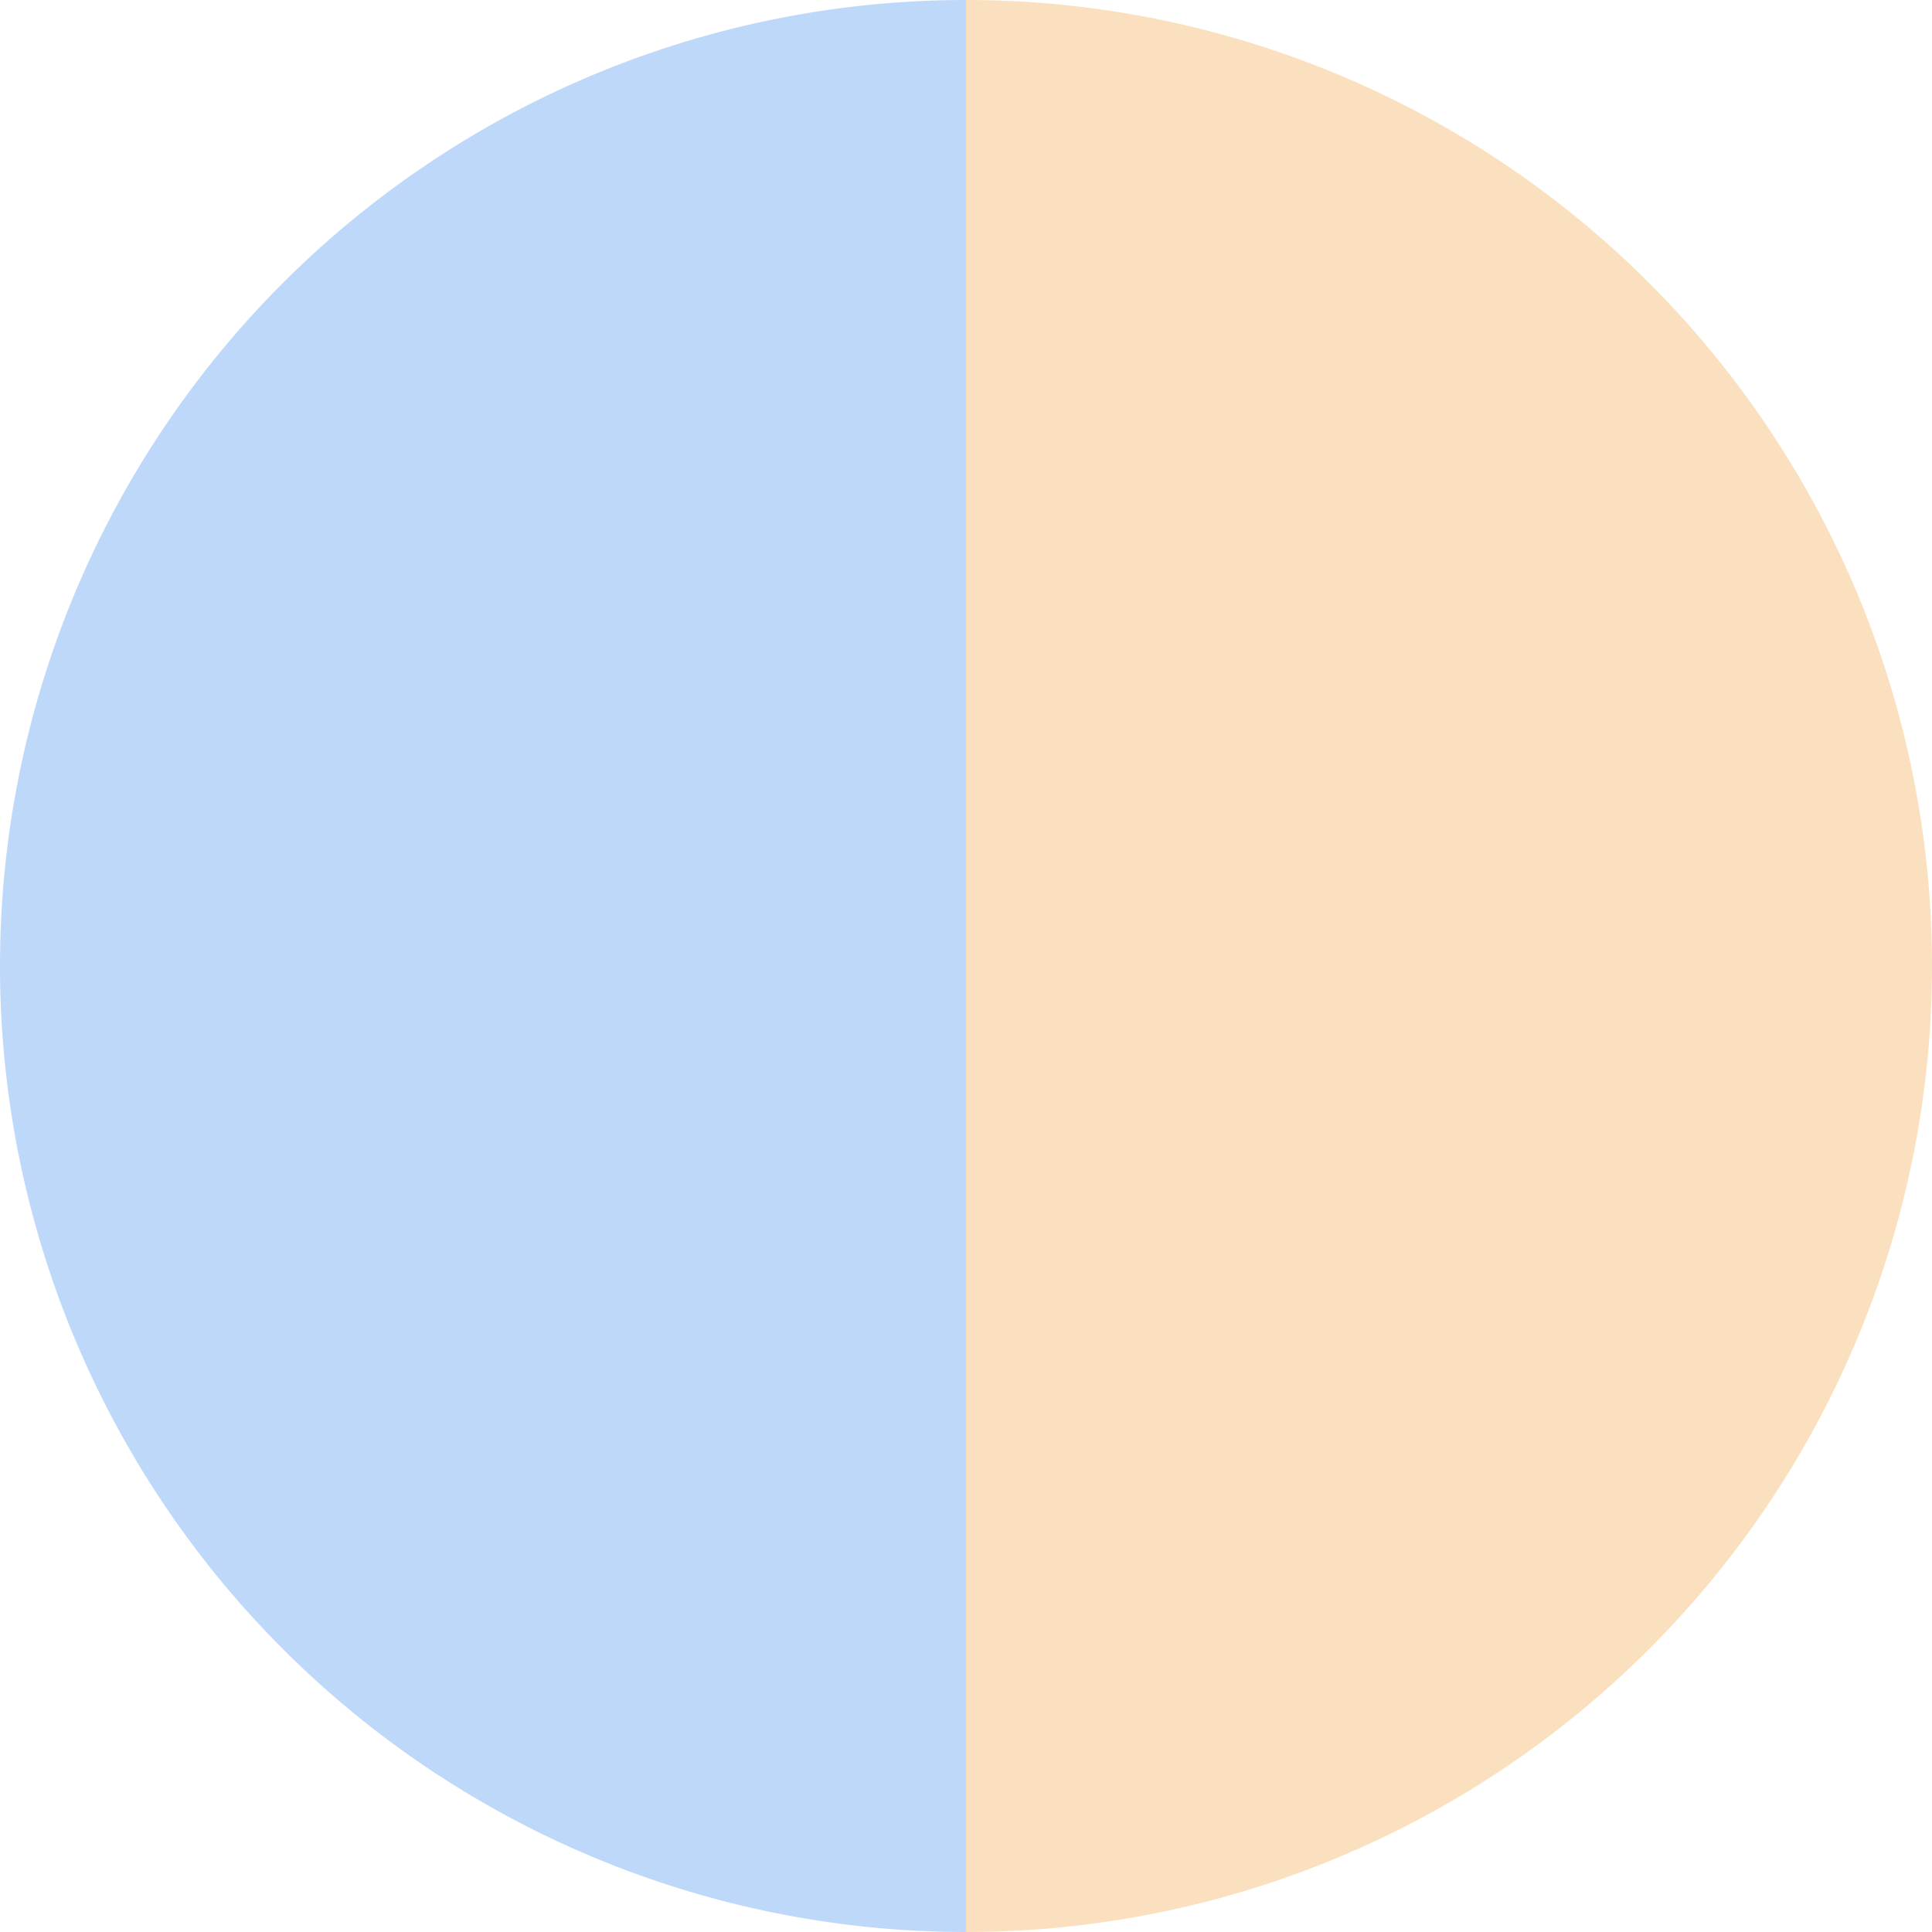
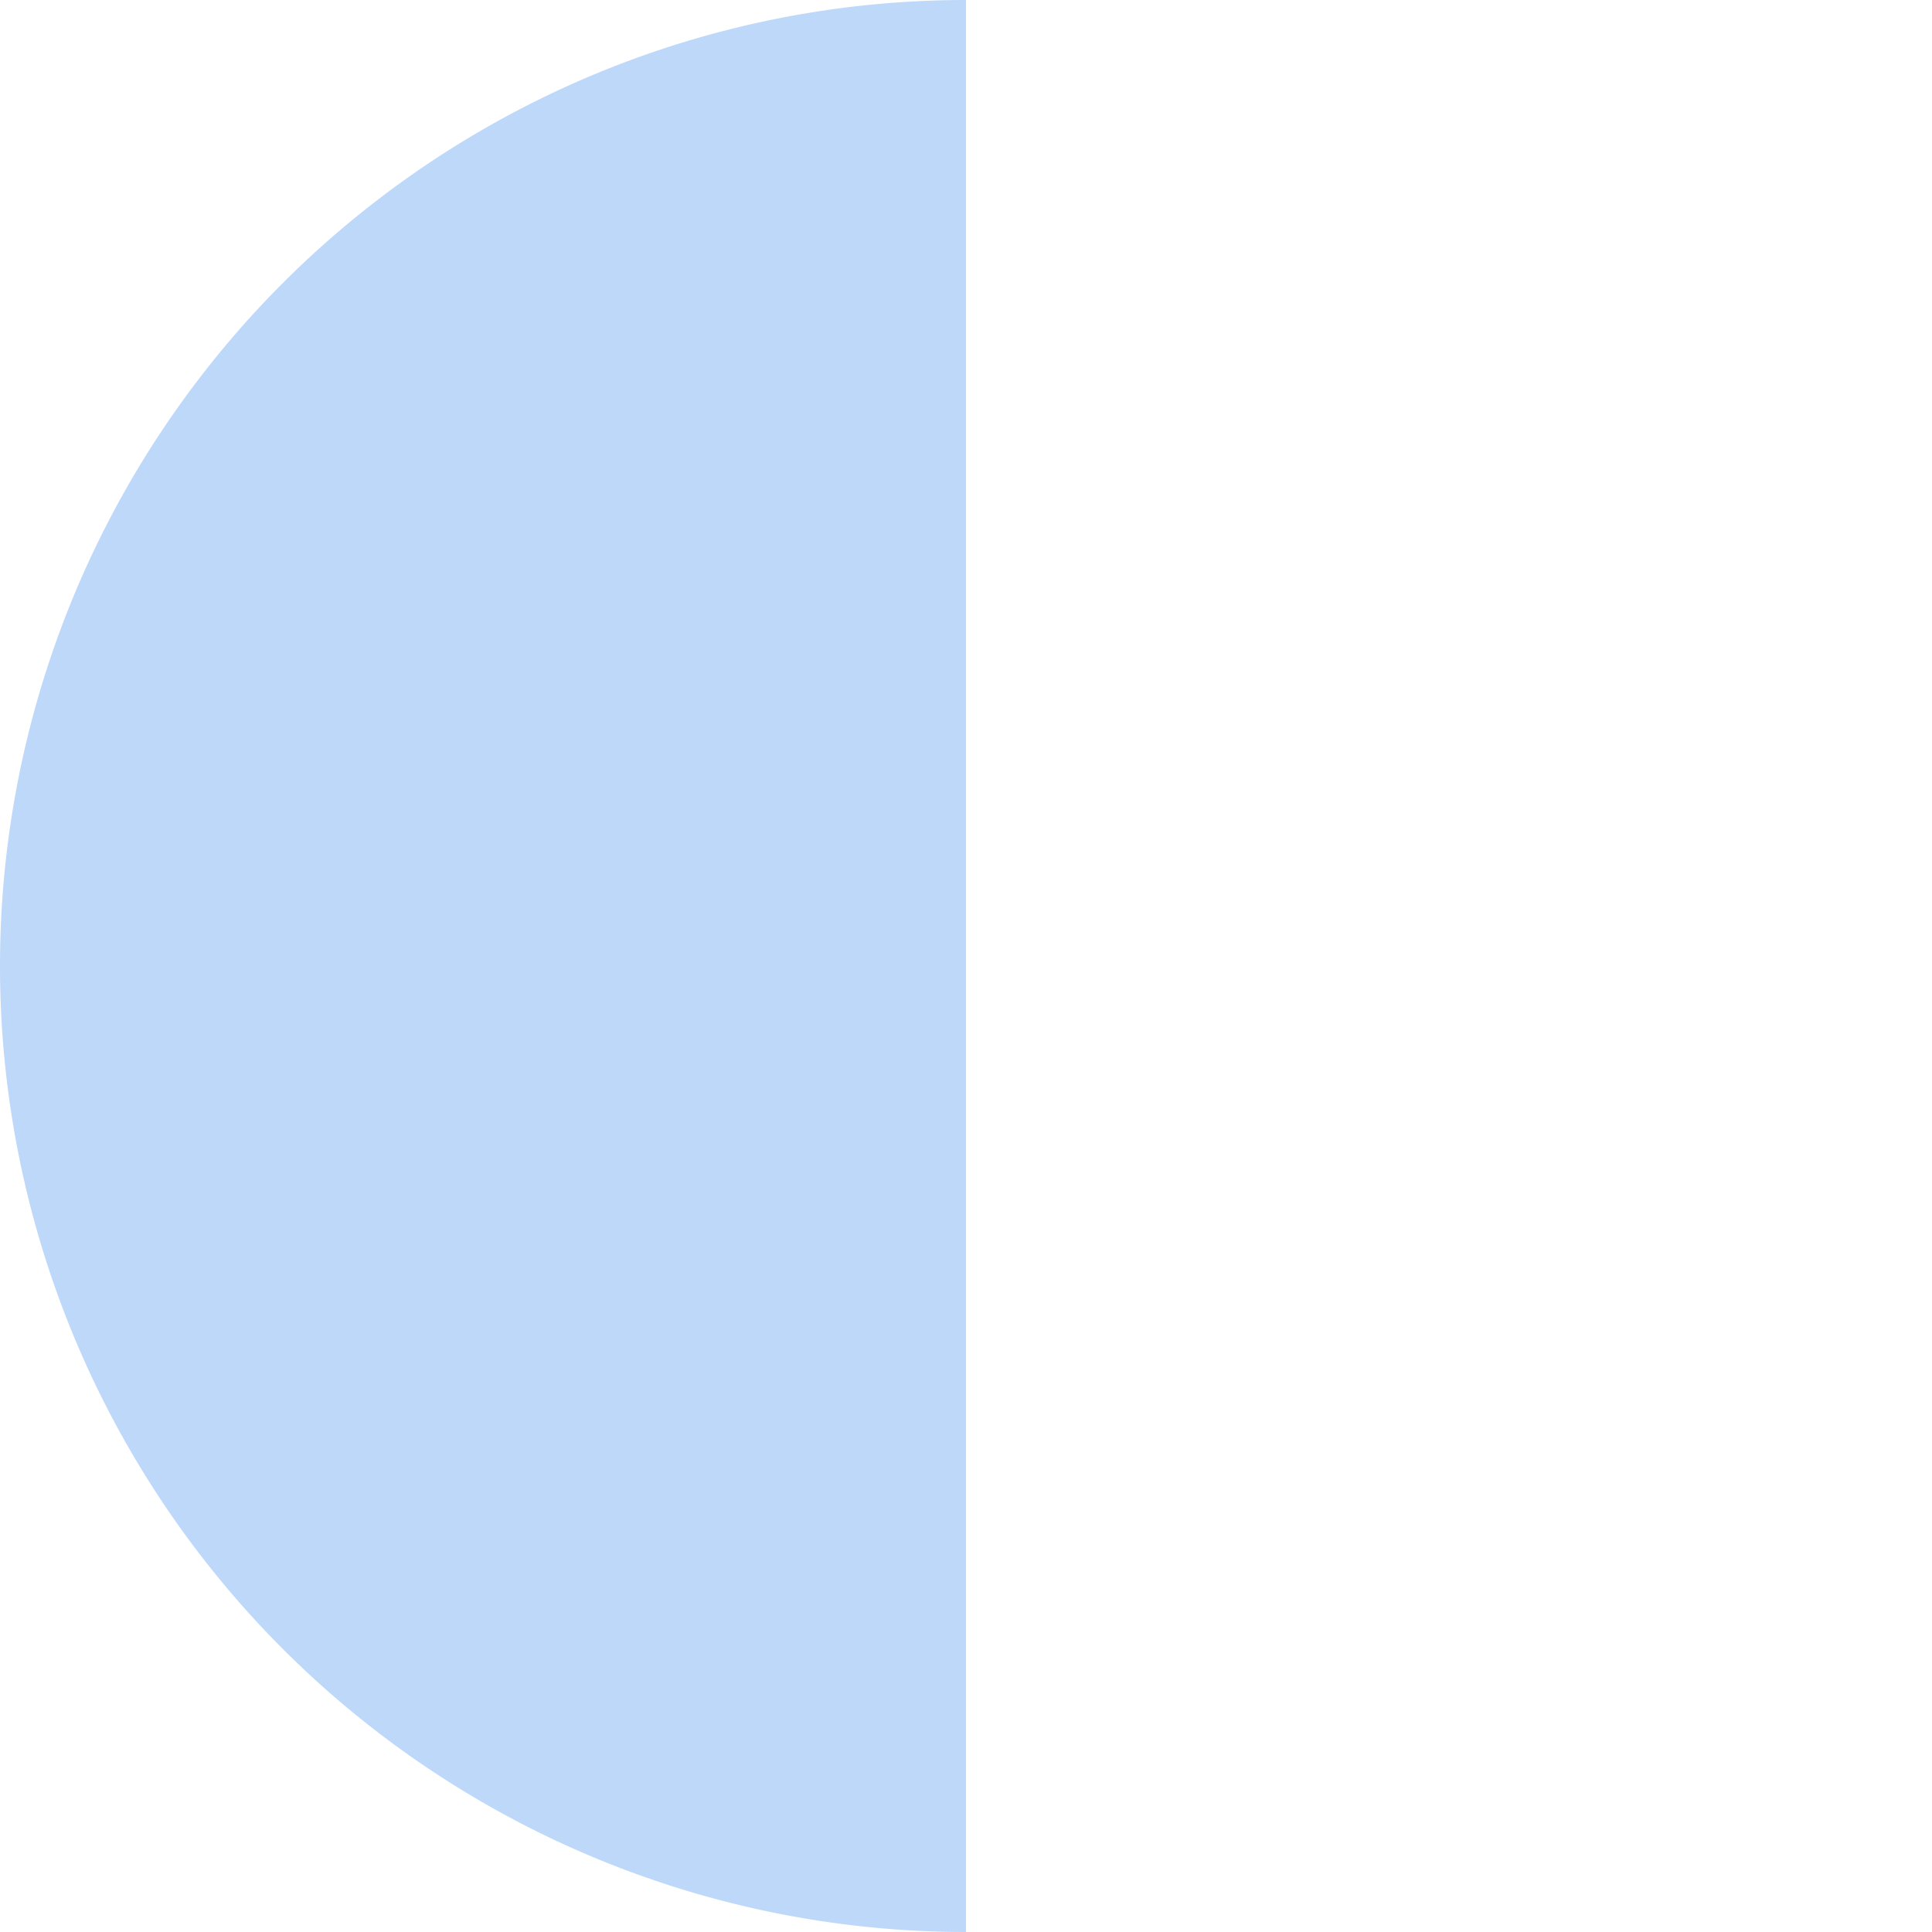
<svg xmlns="http://www.w3.org/2000/svg" width="500" height="500" viewBox="-1 -1 2 2">
-   <path d="M 0 -1               A 1,1 0 0,1 0 1             L 0,0              z" fill="#fae0be" />
  <path d="M 0 1               A 1,1 0 0,1 -0 -1             L 0,0              z" fill="#bed8fa" />
</svg>